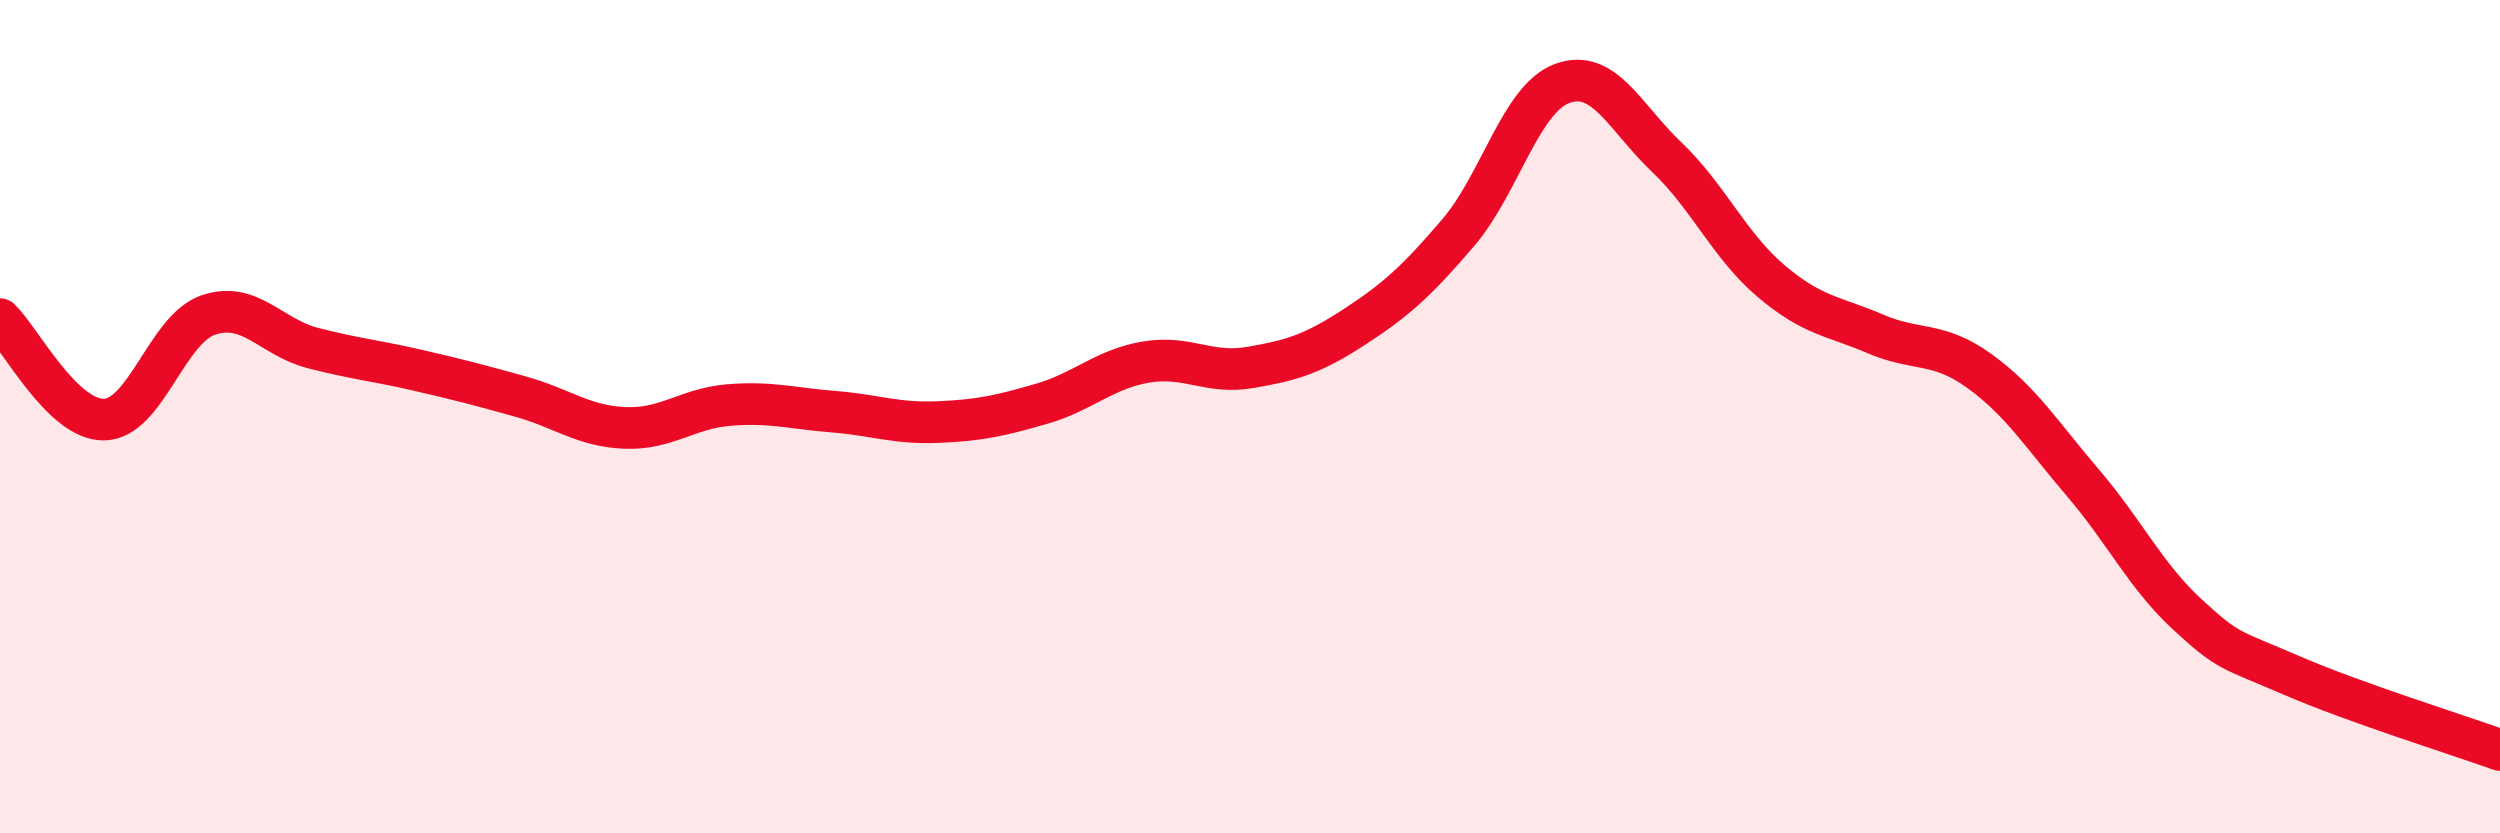
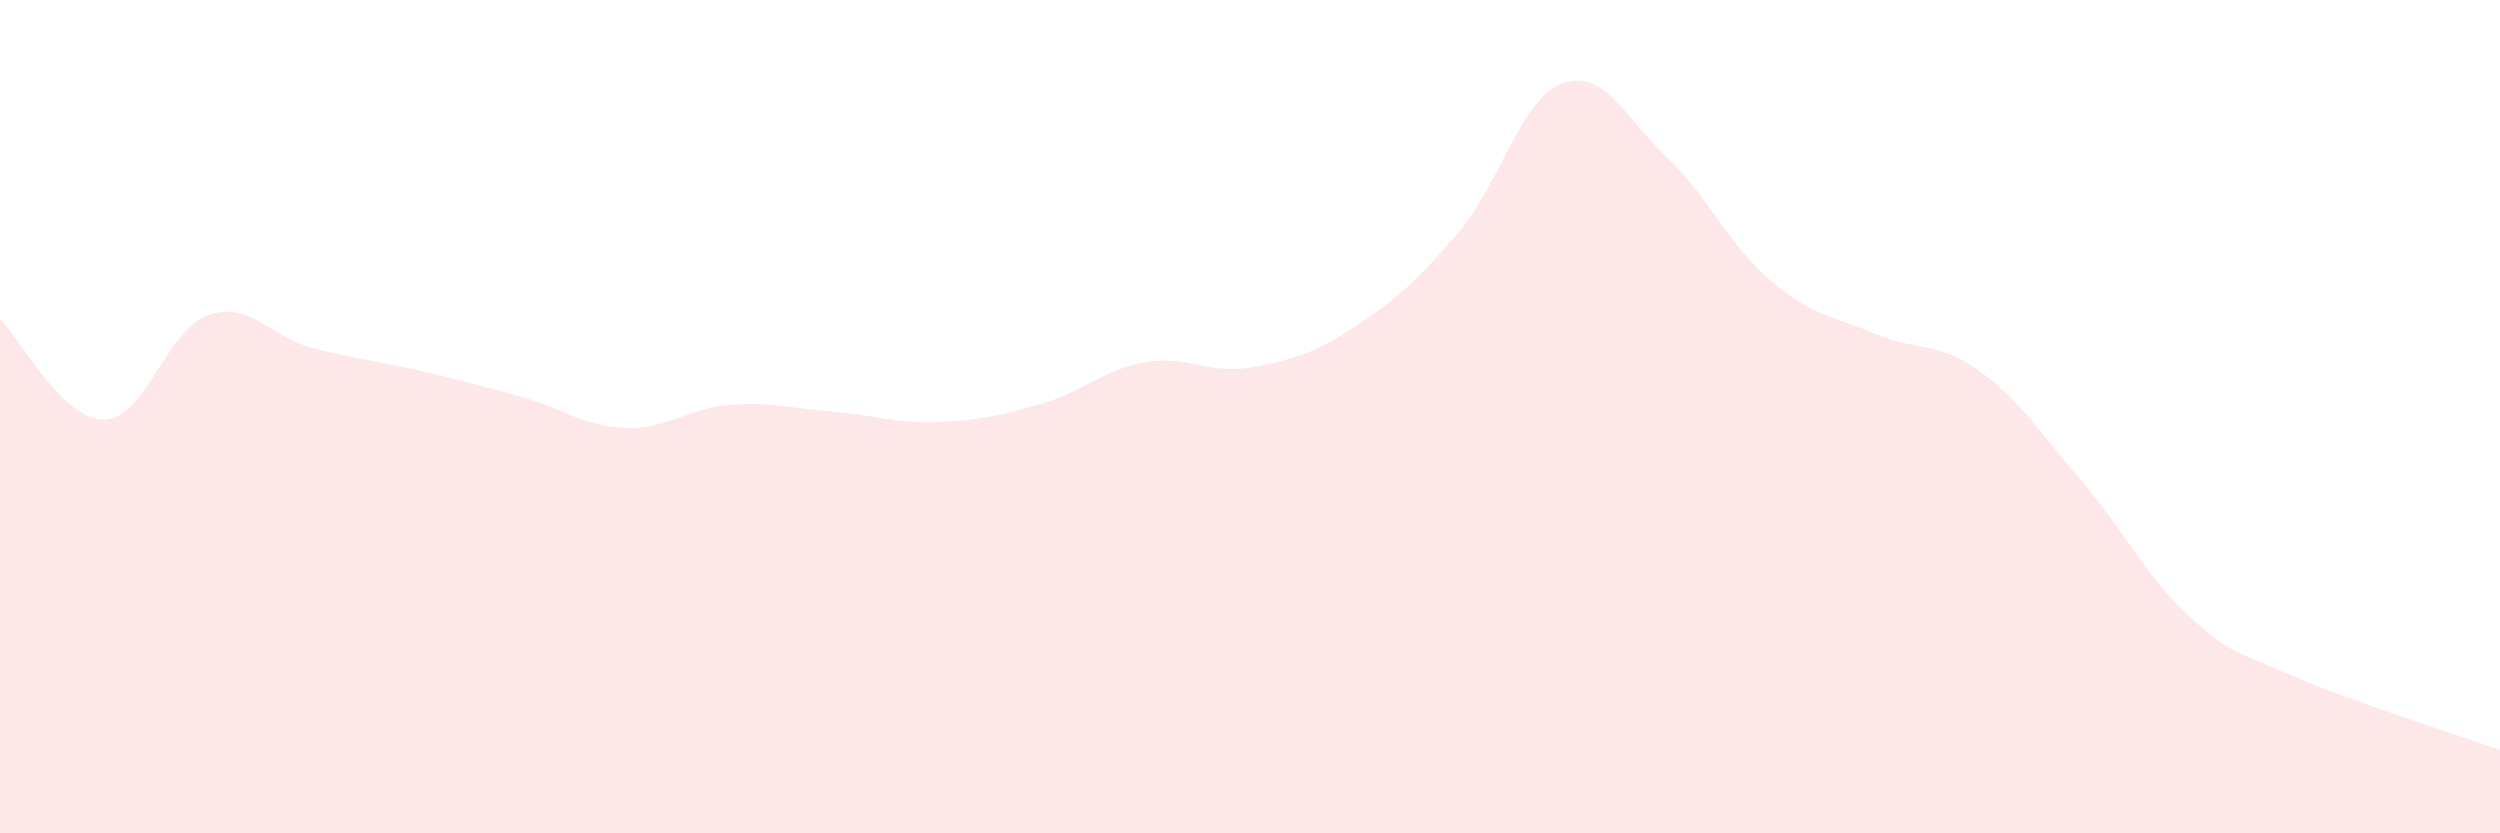
<svg xmlns="http://www.w3.org/2000/svg" width="60" height="20" viewBox="0 0 60 20">
  <path d="M 0,7.66 C 0.5,8.14 1.5,10.09 2.5,10.07 C 3.5,10.05 4,7.9 5,7.56 C 6,7.22 6.5,8.09 7.5,8.35 C 8.5,8.61 9,8.65 10,8.88 C 11,9.11 11.5,9.24 12.5,9.52 C 13.5,9.8 14,10.23 15,10.27 C 16,10.31 16.5,9.8 17.5,9.72 C 18.5,9.64 19,9.8 20,9.88 C 21,9.96 21.5,10.17 22.5,10.13 C 23.5,10.09 24,9.98 25,9.69 C 26,9.4 26.5,8.86 27.5,8.69 C 28.5,8.52 29,8.99 30,8.82 C 31,8.65 31.5,8.5 32.5,7.85 C 33.5,7.2 34,6.75 35,5.58 C 36,4.41 36.5,2.36 37.5,2 C 38.5,1.64 39,2.82 40,3.77 C 41,4.72 41.5,5.89 42.5,6.74 C 43.5,7.59 44,7.58 45,8.01 C 46,8.44 46.5,8.18 47.5,8.9 C 48.5,9.62 49,10.43 50,11.6 C 51,12.77 51.5,13.83 52.5,14.75 C 53.5,15.67 53.5,15.56 55,16.21 C 56.5,16.86 59,17.64 60,18L60 20L0 20Z" fill="#EB0A25" opacity="0.1" stroke-linecap="round" stroke-linejoin="round" />
-   <path d="M 0,7.66 C 0.5,8.14 1.5,10.09 2.5,10.07 C 3.5,10.05 4,7.9 5,7.56 C 6,7.22 6.5,8.09 7.5,8.35 C 8.5,8.61 9,8.65 10,8.88 C 11,9.11 11.5,9.24 12.5,9.52 C 13.5,9.8 14,10.23 15,10.27 C 16,10.31 16.5,9.8 17.5,9.72 C 18.5,9.64 19,9.8 20,9.88 C 21,9.96 21.5,10.17 22.5,10.13 C 23.5,10.09 24,9.98 25,9.69 C 26,9.4 26.5,8.86 27.5,8.69 C 28.5,8.52 29,8.99 30,8.82 C 31,8.65 31.5,8.5 32.5,7.85 C 33.5,7.2 34,6.75 35,5.58 C 36,4.41 36.5,2.36 37.5,2 C 38.5,1.64 39,2.82 40,3.77 C 41,4.72 41.5,5.89 42.5,6.74 C 43.5,7.59 44,7.58 45,8.01 C 46,8.44 46.5,8.18 47.5,8.9 C 48.5,9.62 49,10.43 50,11.6 C 51,12.77 51.5,13.83 52.5,14.75 C 53.5,15.67 53.5,15.56 55,16.21 C 56.5,16.86 59,17.64 60,18" stroke="#EB0A25" stroke-width="1" fill="none" stroke-linecap="round" stroke-linejoin="round" />
</svg>